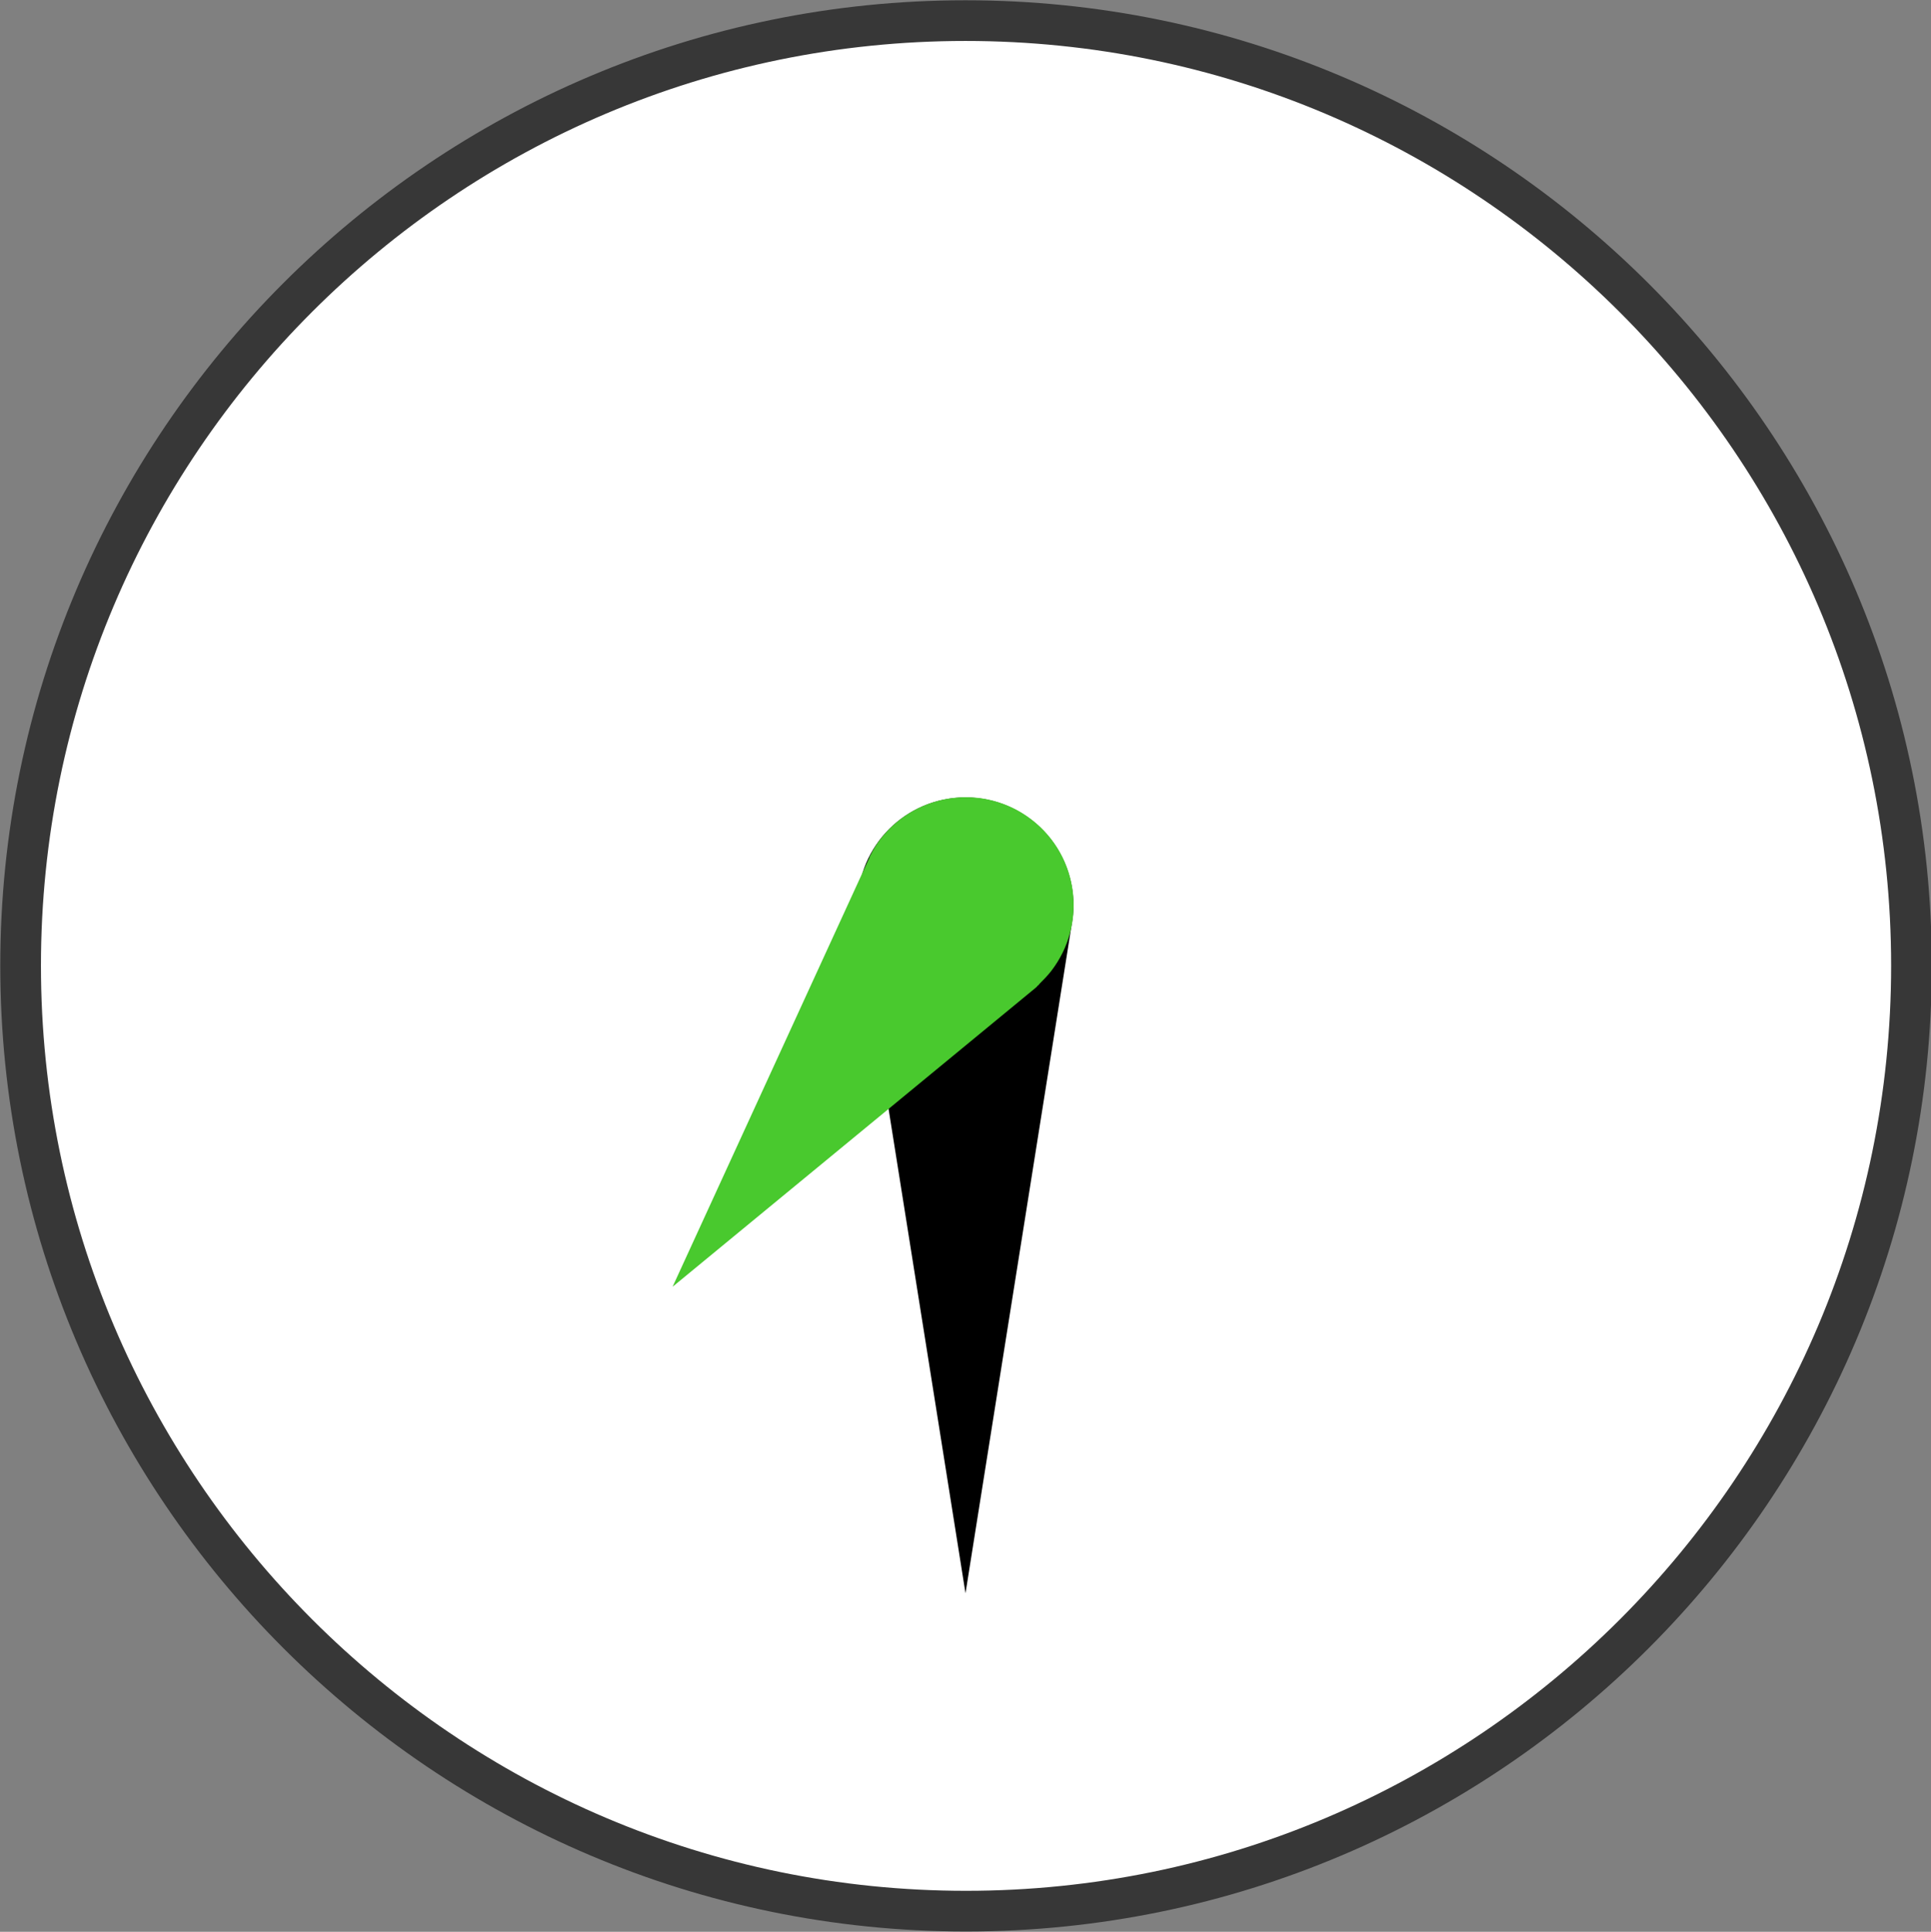
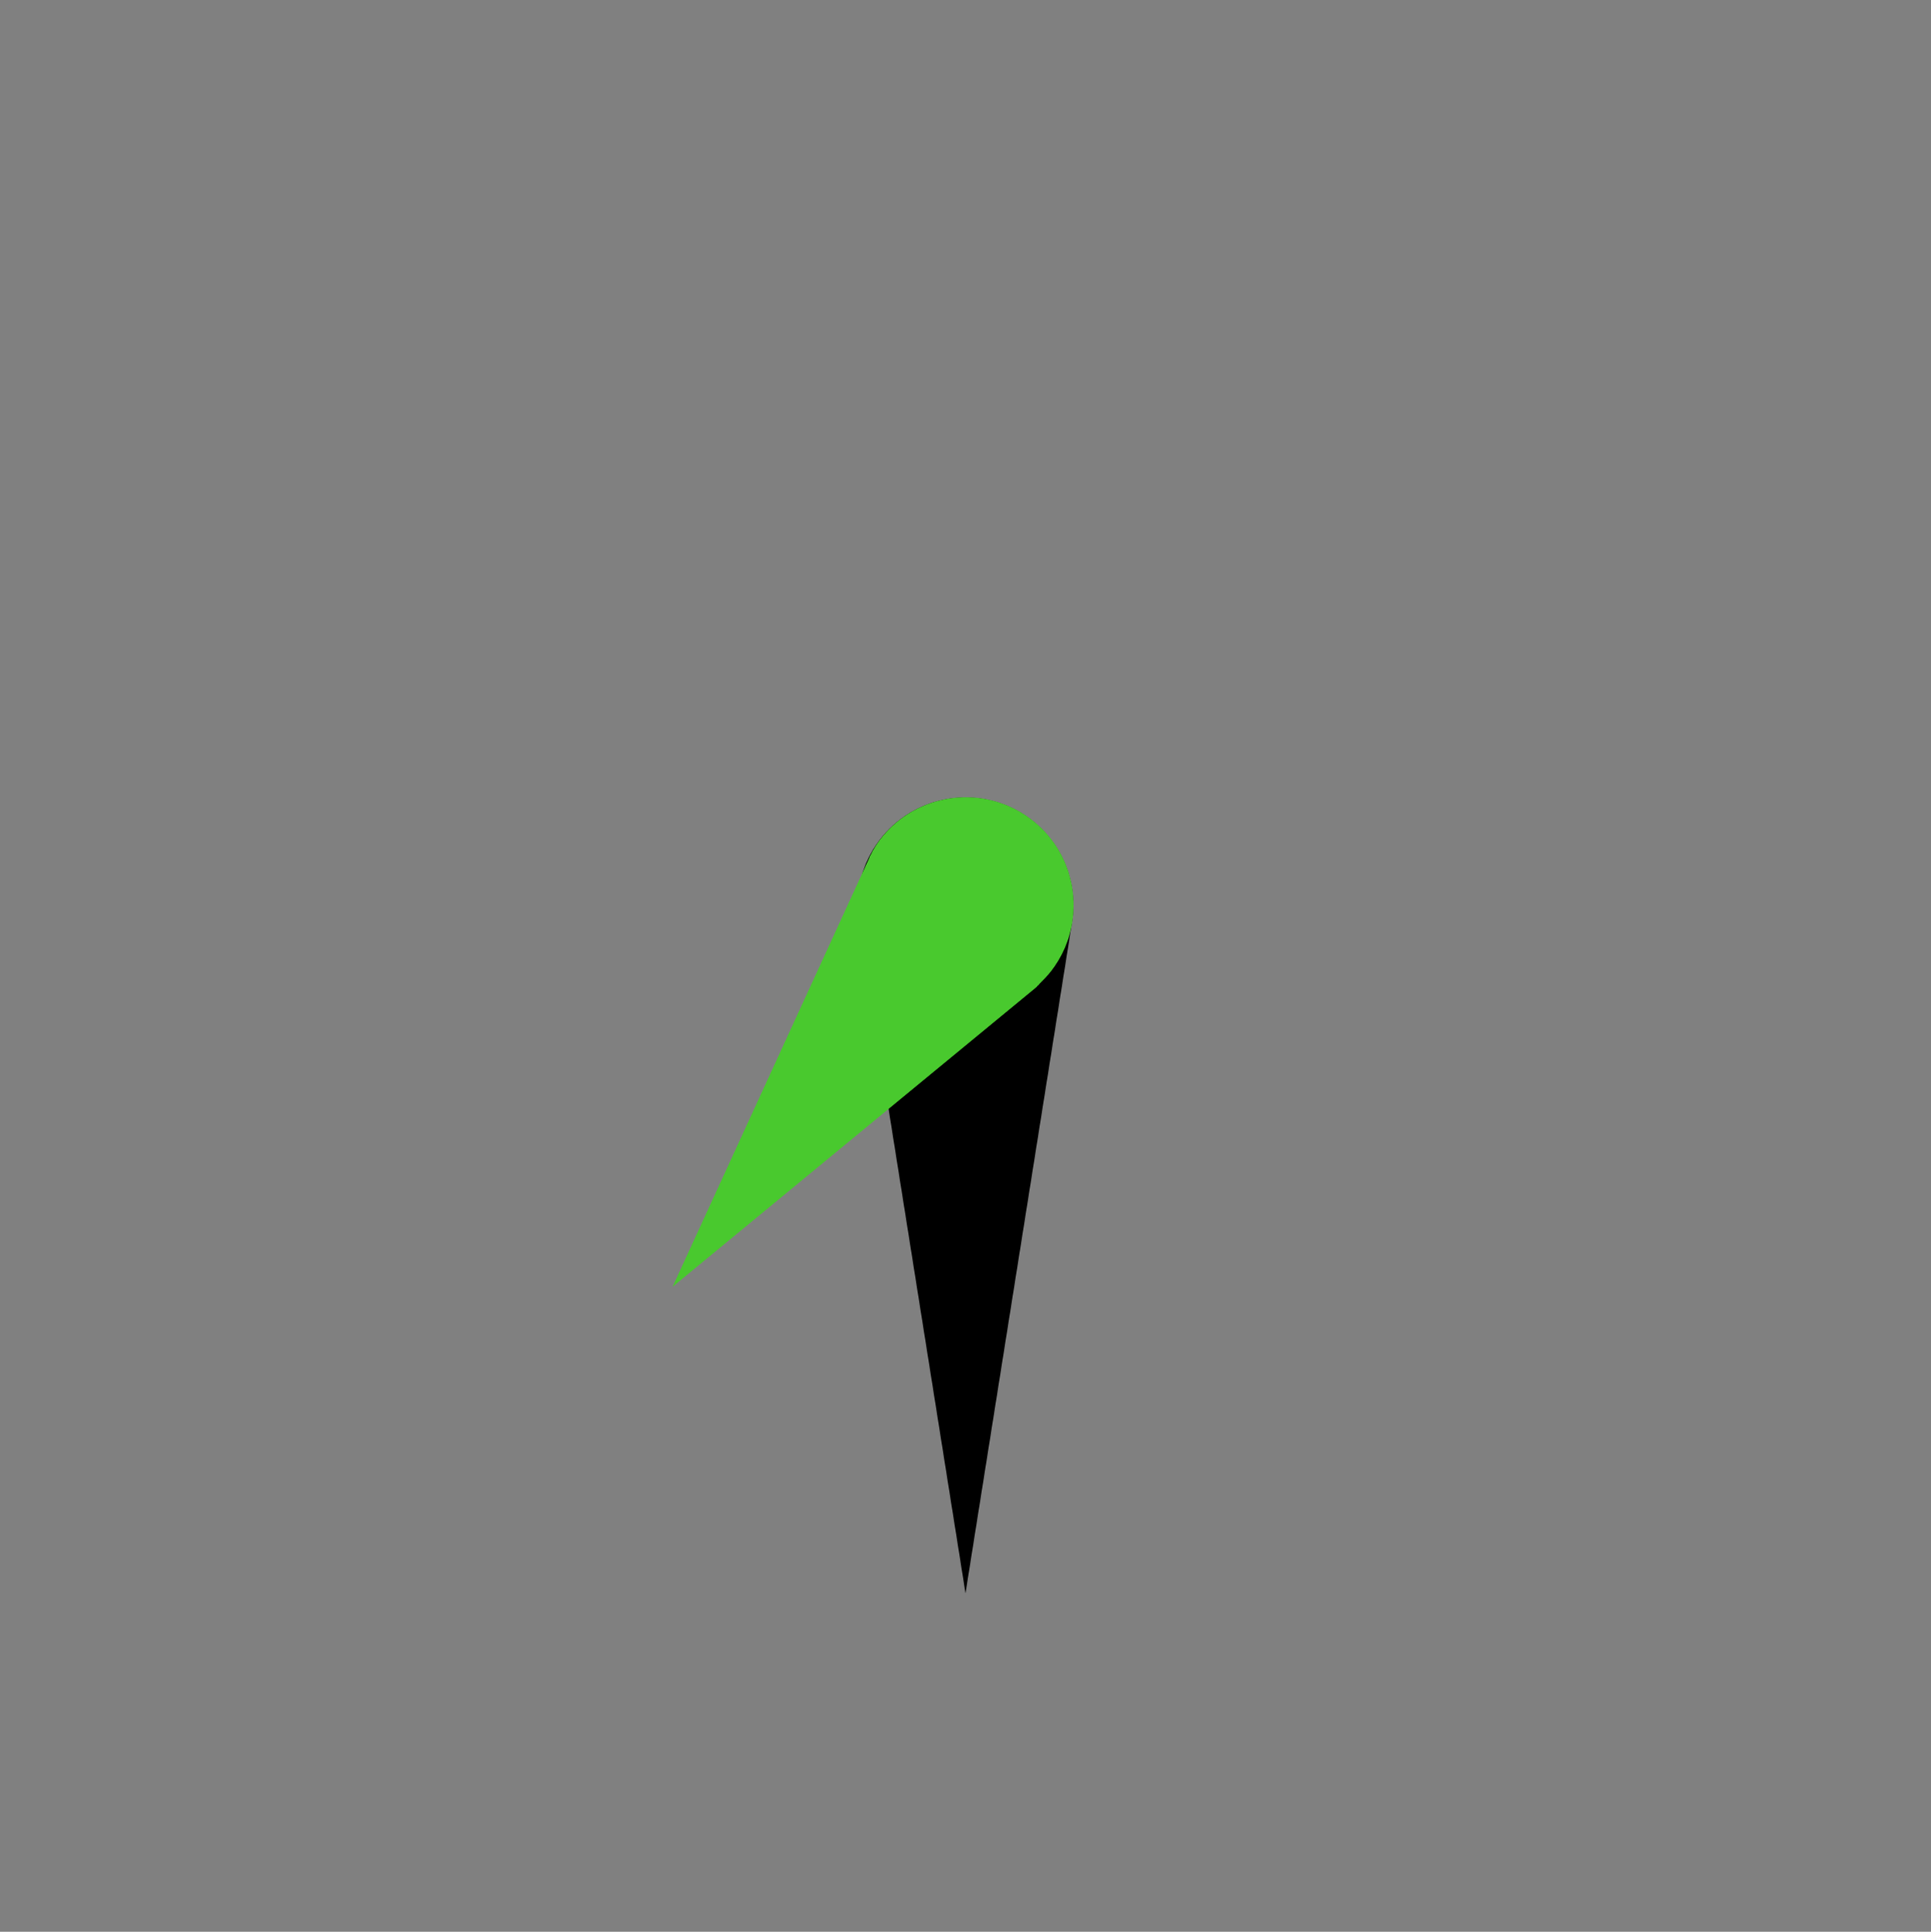
<svg xmlns="http://www.w3.org/2000/svg" id="_レイヤー_2" data-name="レイヤー 2" viewBox="0 0 35.6 35.61">
  <rect x="0" y="0" width="35.6" height="35.61" fill="#808080" stroke="none" />
  <defs>
    <style>
      .cls-1 {
        fill: #49c92e;
      }

      .cls-2 {
        fill: none;
        stroke: #373737;
        stroke-miterlimit: 10;
        stroke-width: .75px;
      }

      .cls-3 {
        fill: #fff;
      }
    </style>
  </defs>
  <g id="_レイヤー_1-2" data-name="レイヤー 1">
-     <path class="cls-3" d="M17.8.38C8.19.38.38,8.19.38,17.8s7.82,17.43,17.43,17.43,17.43-7.82,17.43-17.43S27.41.38,17.8.38" />
-     <path class="cls-2" d="M17.8.38C8.19.38.38,8.19.38,17.8s7.82,17.43,17.43,17.43,17.43-7.82,17.43-17.43S27.41.38,17.8.38" />
    <path d="M15.84,17.03h0l1.96,12.34,1.96-12.34h0c.02-.11.03-.22.03-.34,0-1.1-.89-1.99-1.99-1.99s-1.99.89-1.99,1.99c0,.11.02.23.03.34" />
    <path class="cls-1" d="M19.15,18.15h0c.08-.08.16-.16.23-.25.67-.87.51-2.12-.36-2.79-.87-.67-2.12-.51-2.79.36-.07.09-.13.19-.18.29h0s-.02.04-.02.04c0,.02-.02.04-.02.05l-3.61,7.87,6.68-5.5s.04-.03.05-.05l.03-.02Z" />
  </g>
</svg>